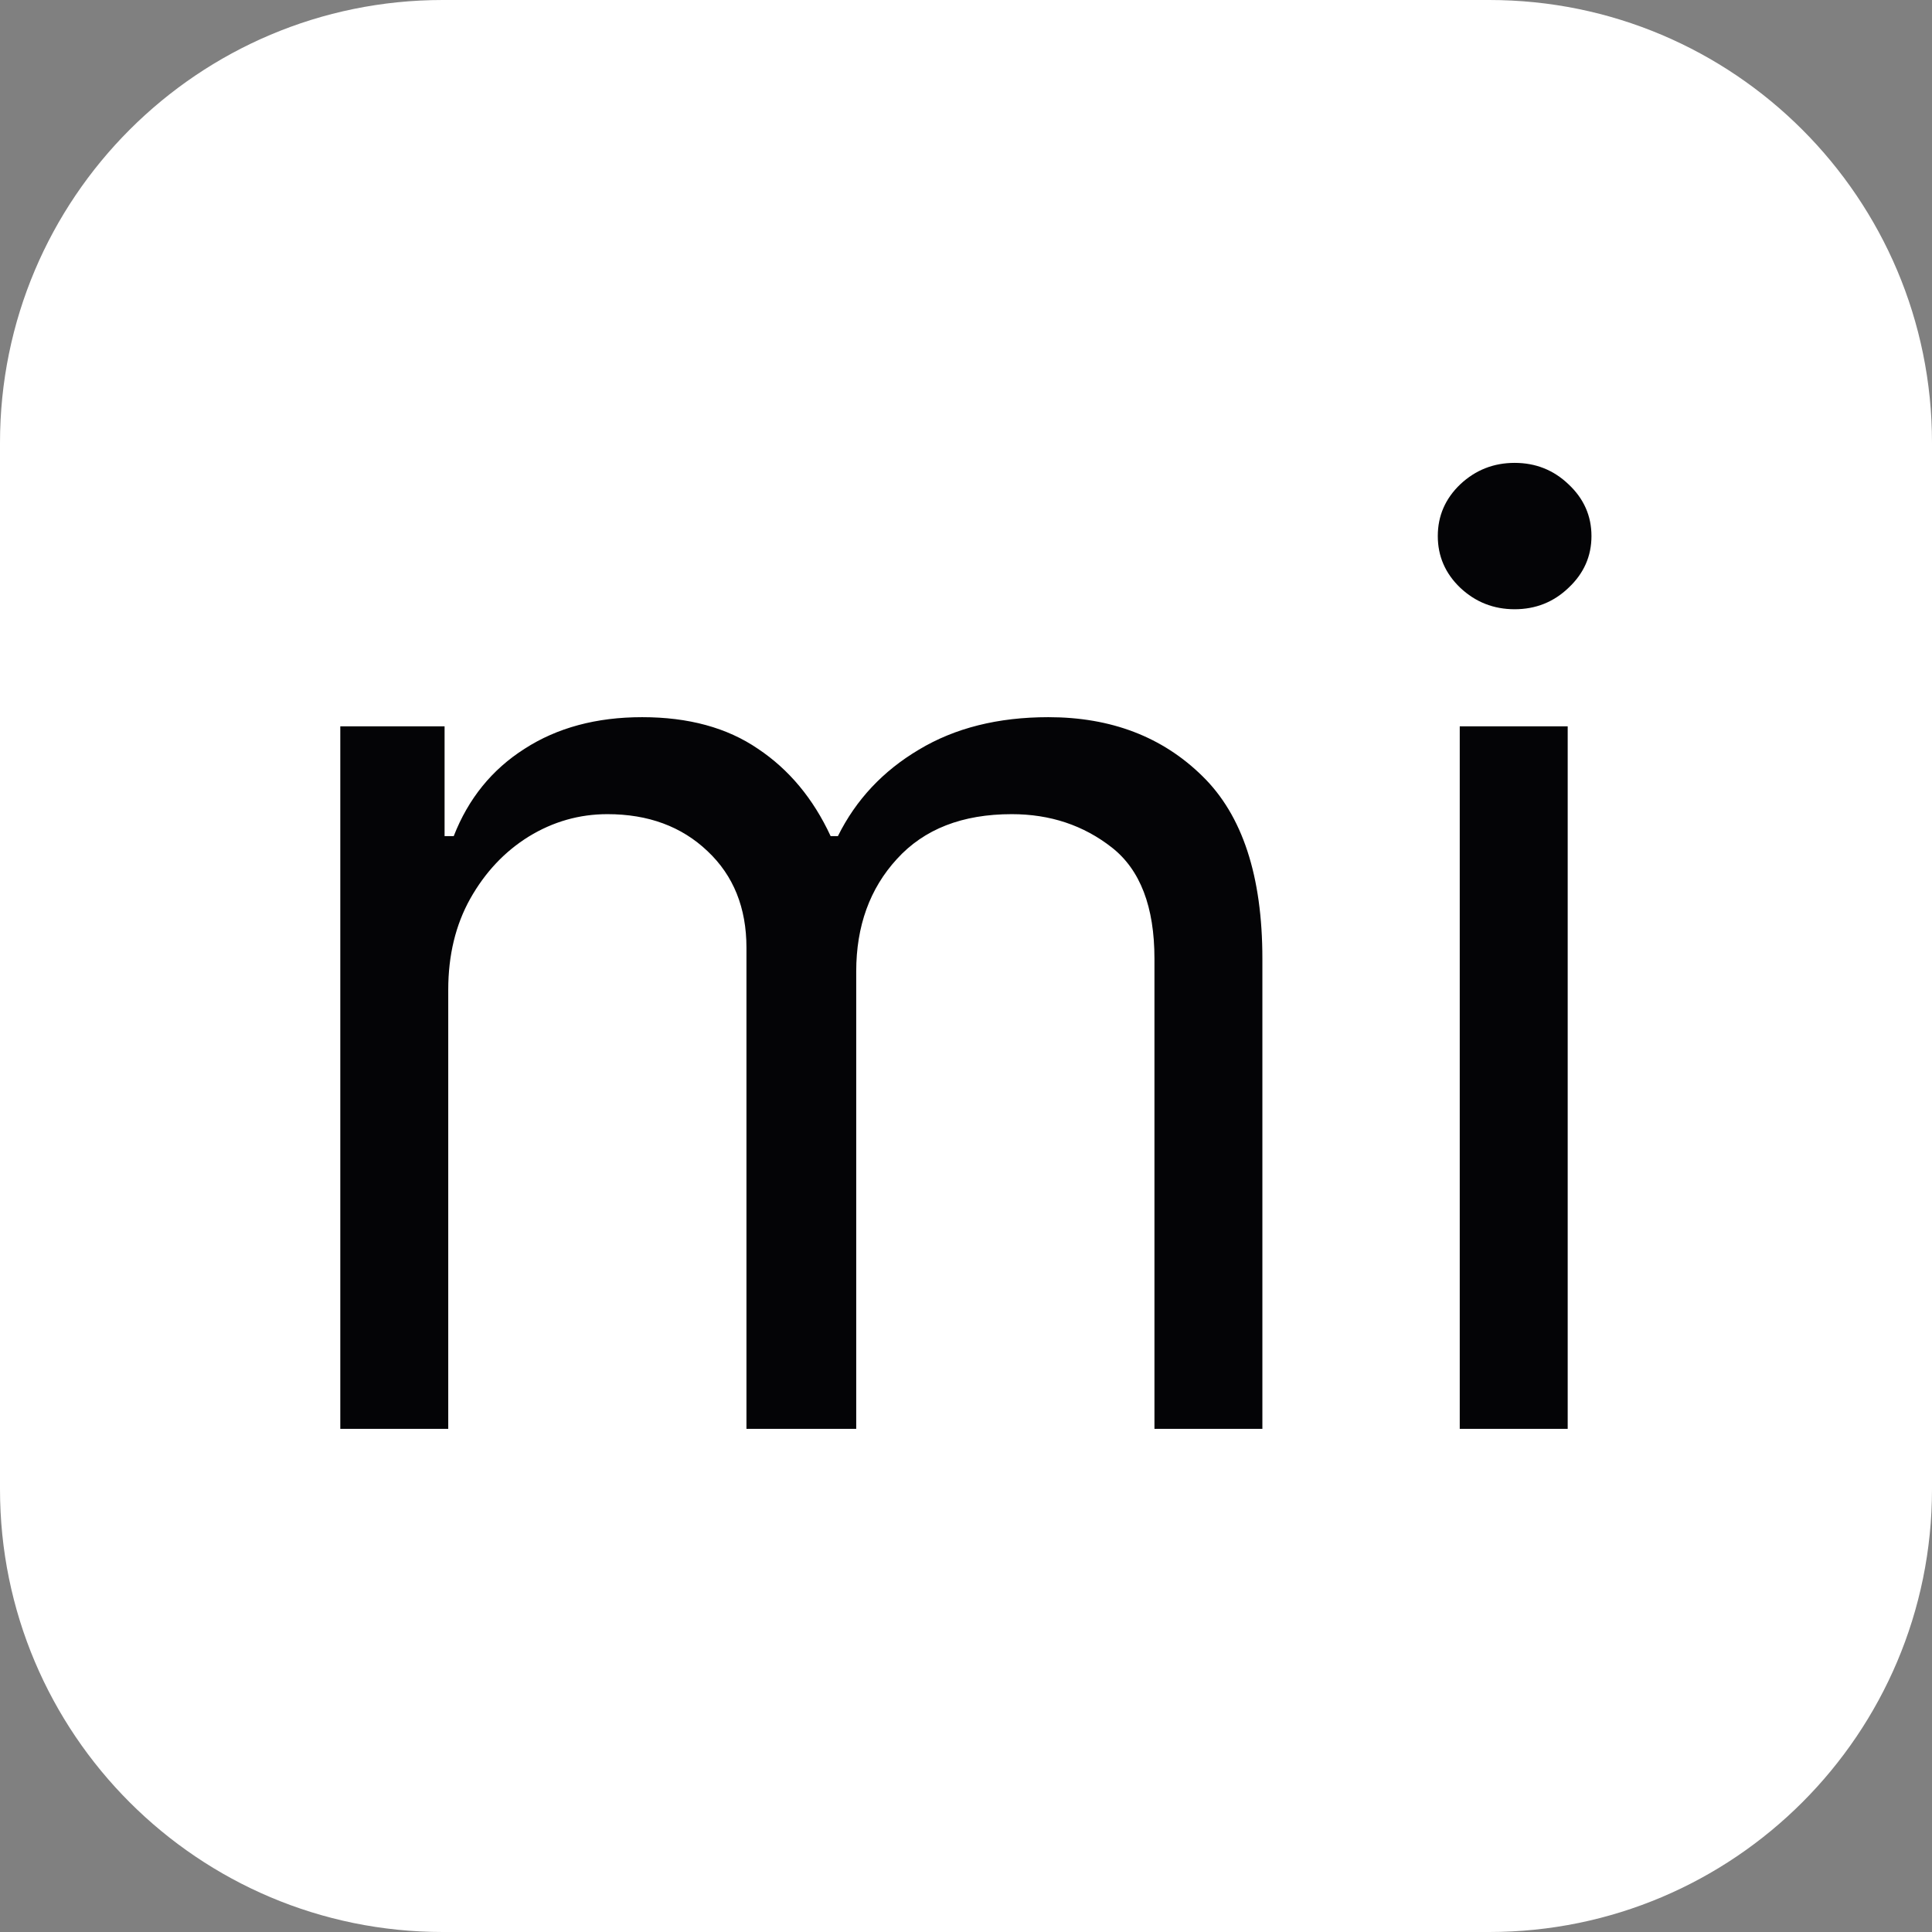
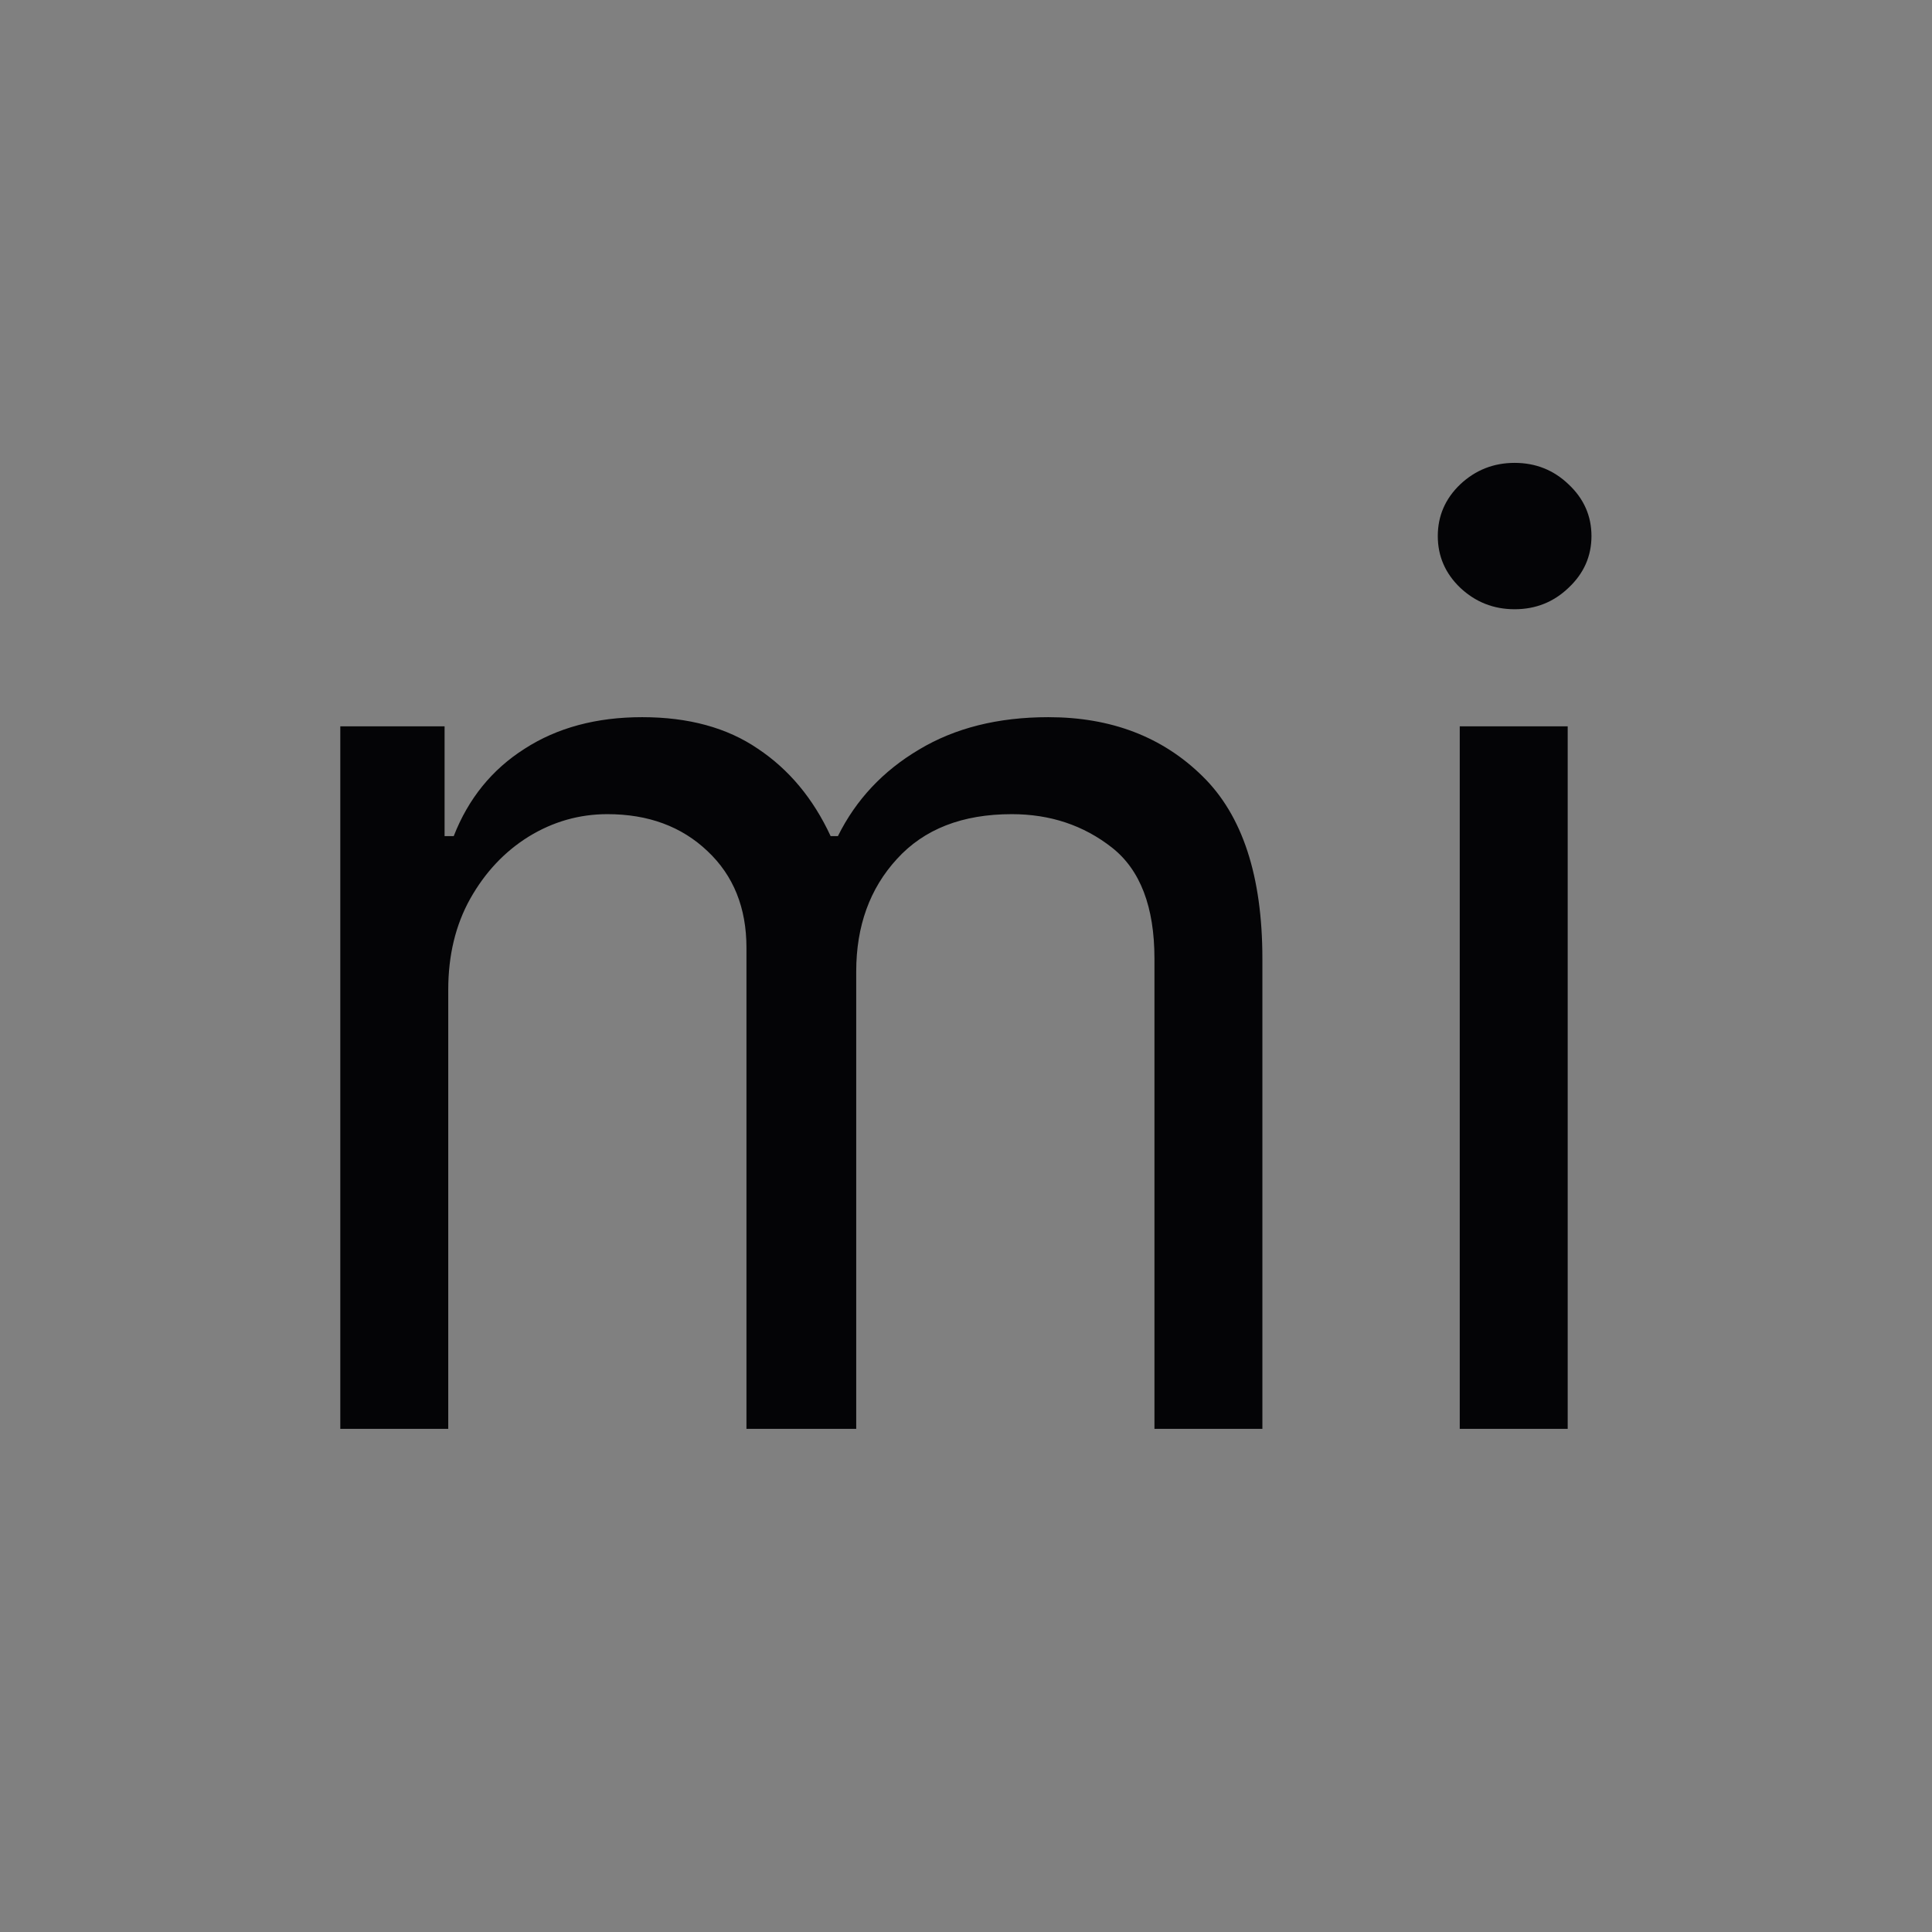
<svg xmlns="http://www.w3.org/2000/svg" width="96" height="96" viewBox="0 0 96 96" fill="none">
  <rect x="0" y="0" width="96" height="96" fill="#808080" stroke="none" />
  <g clip-path="url(#clip0_846_18)">
-     <path d="M74 0H22C9.85 0 0 9.85 0 22V74C0 86.15 9.85 96 22 96H74C86.15 96 96 86.15 96 74V22C96 9.85 86.15 0 74 0Z" fill="white" />
    <path d="M16.909 71V36.091H22.091V41.545H22.546C23.273 39.682 24.447 38.235 26.068 37.205C27.689 36.159 29.636 35.636 31.909 35.636C34.212 35.636 36.129 36.159 37.659 37.205C39.205 38.235 40.409 39.682 41.273 41.545H41.636C42.53 39.742 43.871 38.311 45.659 37.25C47.447 36.174 49.591 35.636 52.091 35.636C55.212 35.636 57.765 36.614 59.75 38.568C61.735 40.508 62.727 43.53 62.727 47.636V71H57.364V47.636C57.364 45.061 56.659 43.22 55.25 42.114C53.841 41.008 52.182 40.455 50.273 40.455C47.818 40.455 45.917 41.197 44.568 42.682C43.22 44.151 42.545 46.015 42.545 48.273V71H37.091V47.091C37.091 45.106 36.447 43.508 35.159 42.295C33.871 41.068 32.212 40.455 30.182 40.455C28.788 40.455 27.485 40.826 26.273 41.568C25.076 42.311 24.106 43.341 23.364 44.659C22.636 45.962 22.273 47.47 22.273 49.182V71H16.909ZM72.534 71V36.091H77.898V71H72.534ZM75.261 30.273C74.216 30.273 73.314 29.917 72.557 29.204C71.814 28.492 71.443 27.636 71.443 26.636C71.443 25.636 71.814 24.78 72.557 24.068C73.314 23.356 74.216 23 75.261 23C76.307 23 77.201 23.356 77.943 24.068C78.701 24.78 79.079 25.636 79.079 26.636C79.079 27.636 78.701 28.492 77.943 29.204C77.201 29.917 76.307 30.273 75.261 30.273Z" fill="#040406" />
  </g>
  <defs>
    <clipPath id="clip0_846_18">
      <rect width="96" height="96" fill="white" />
    </clipPath>
  </defs>
</svg>